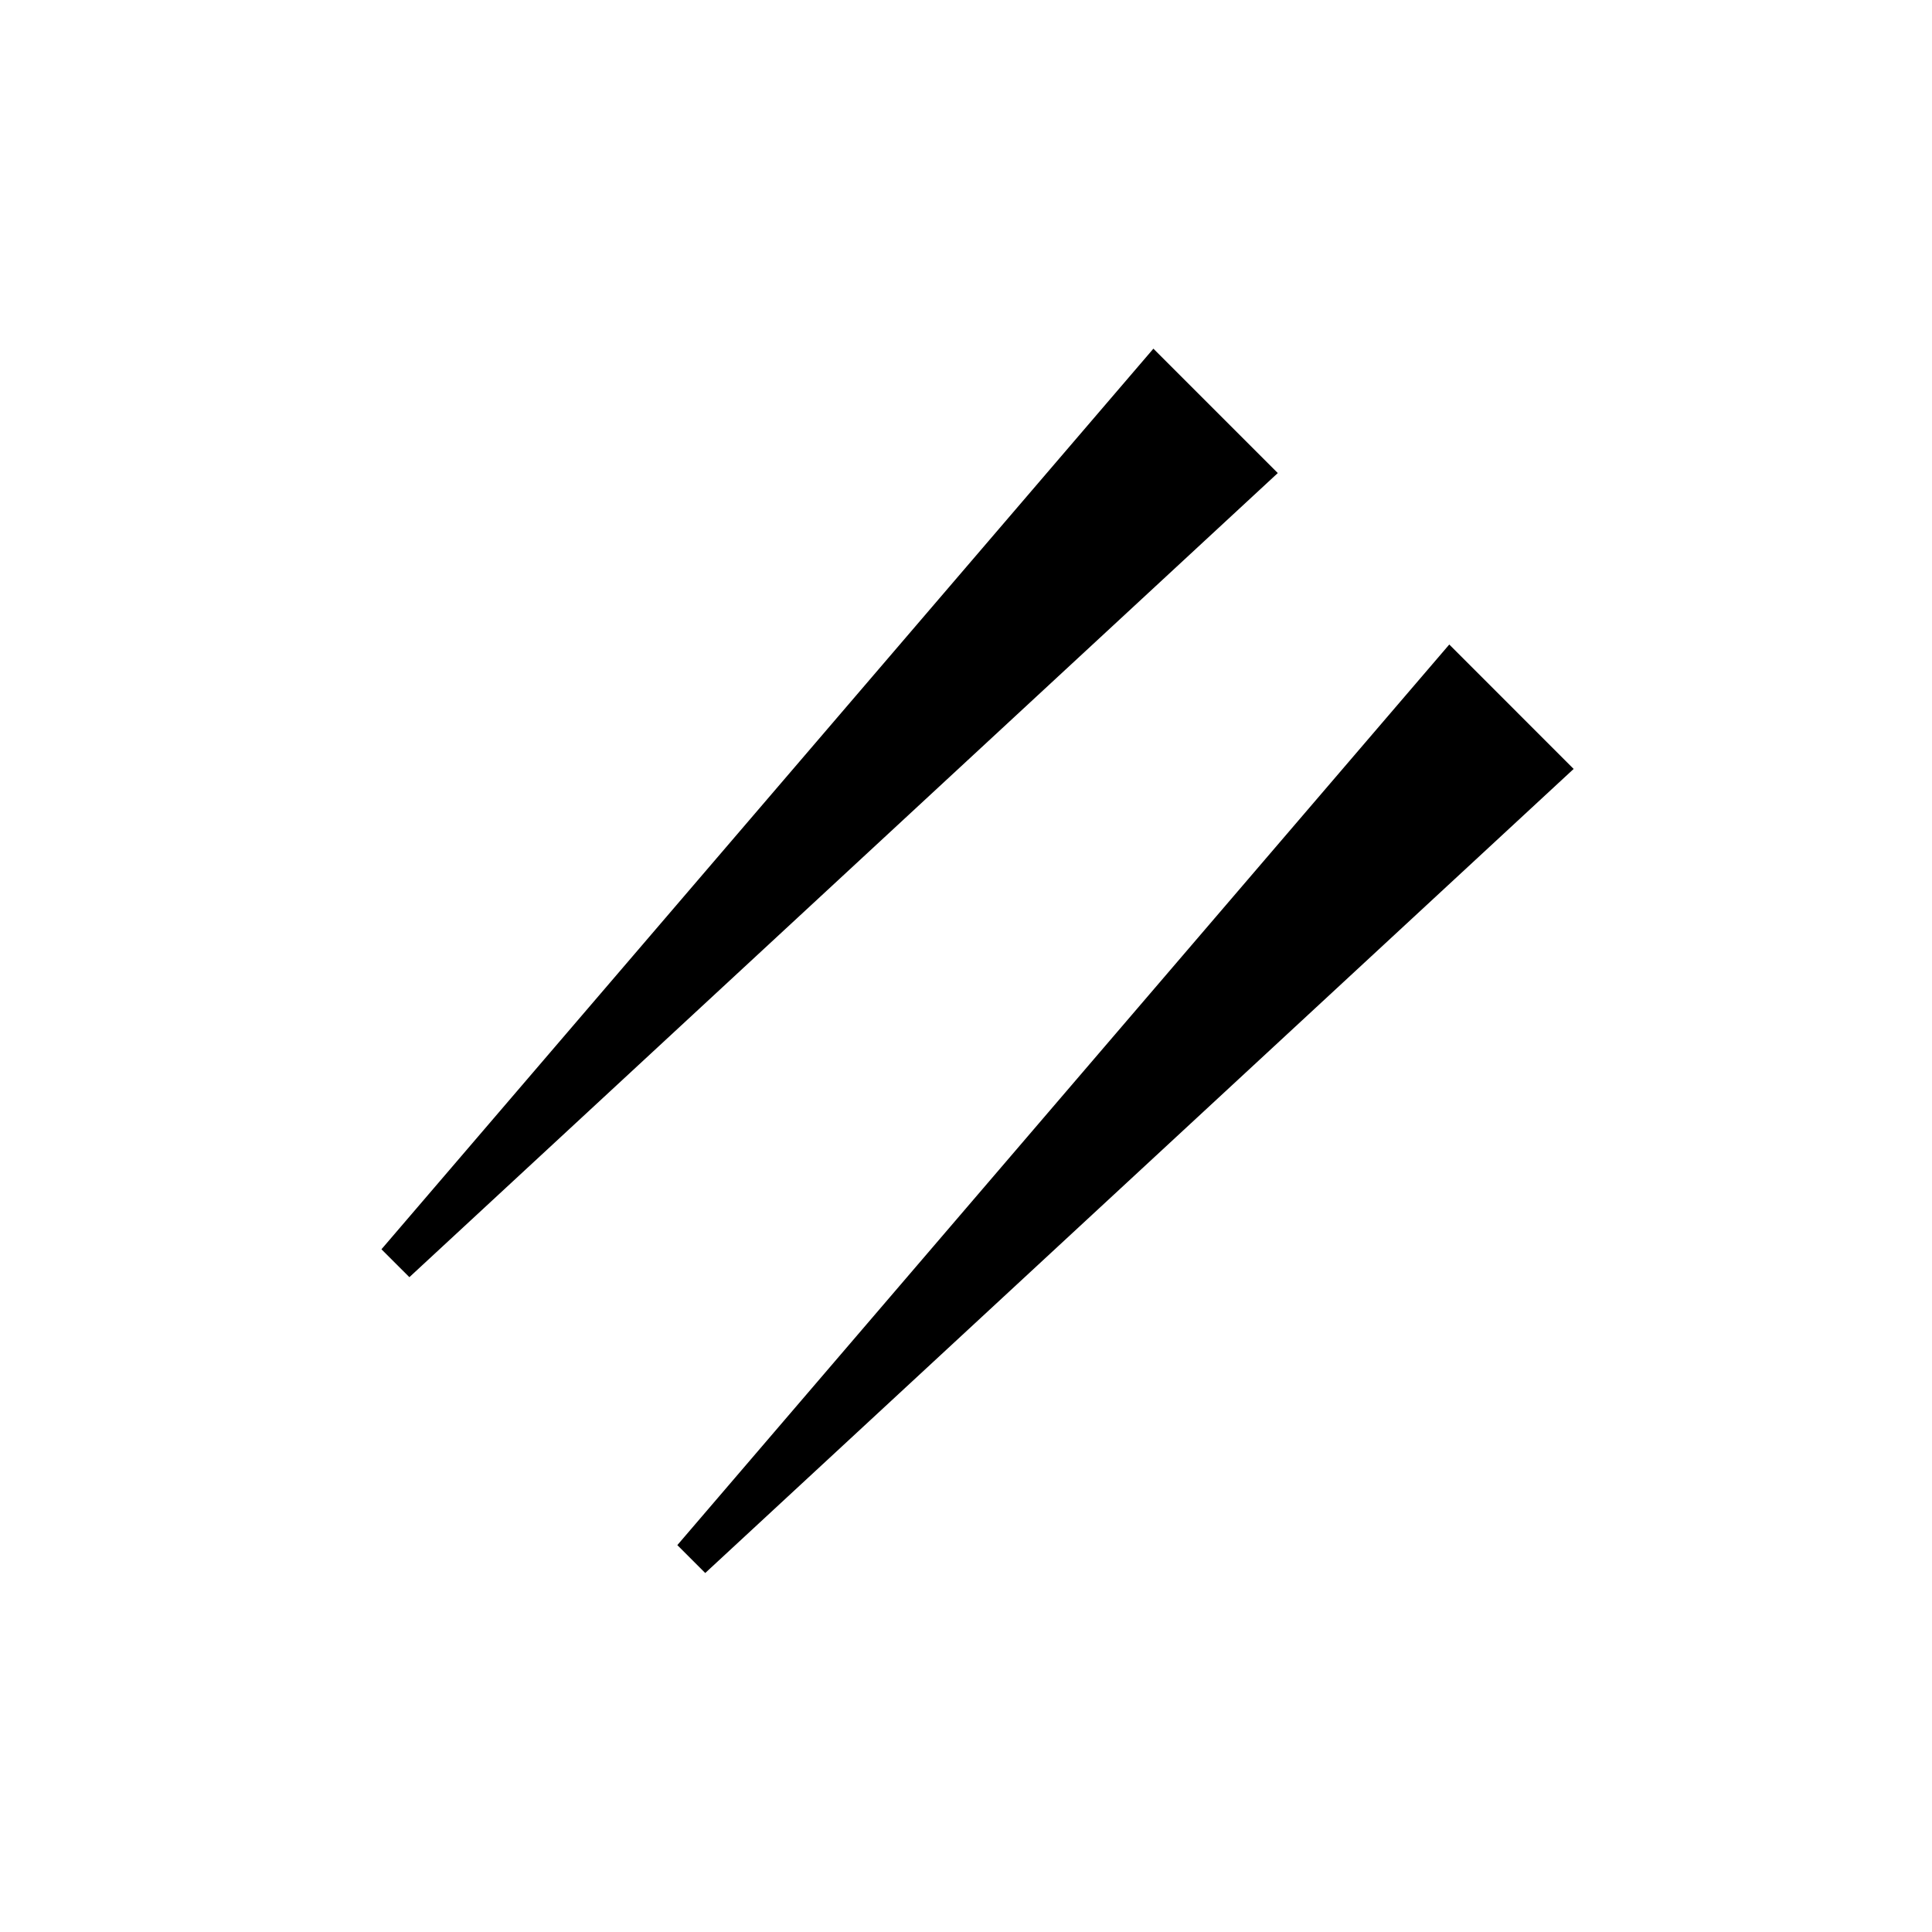
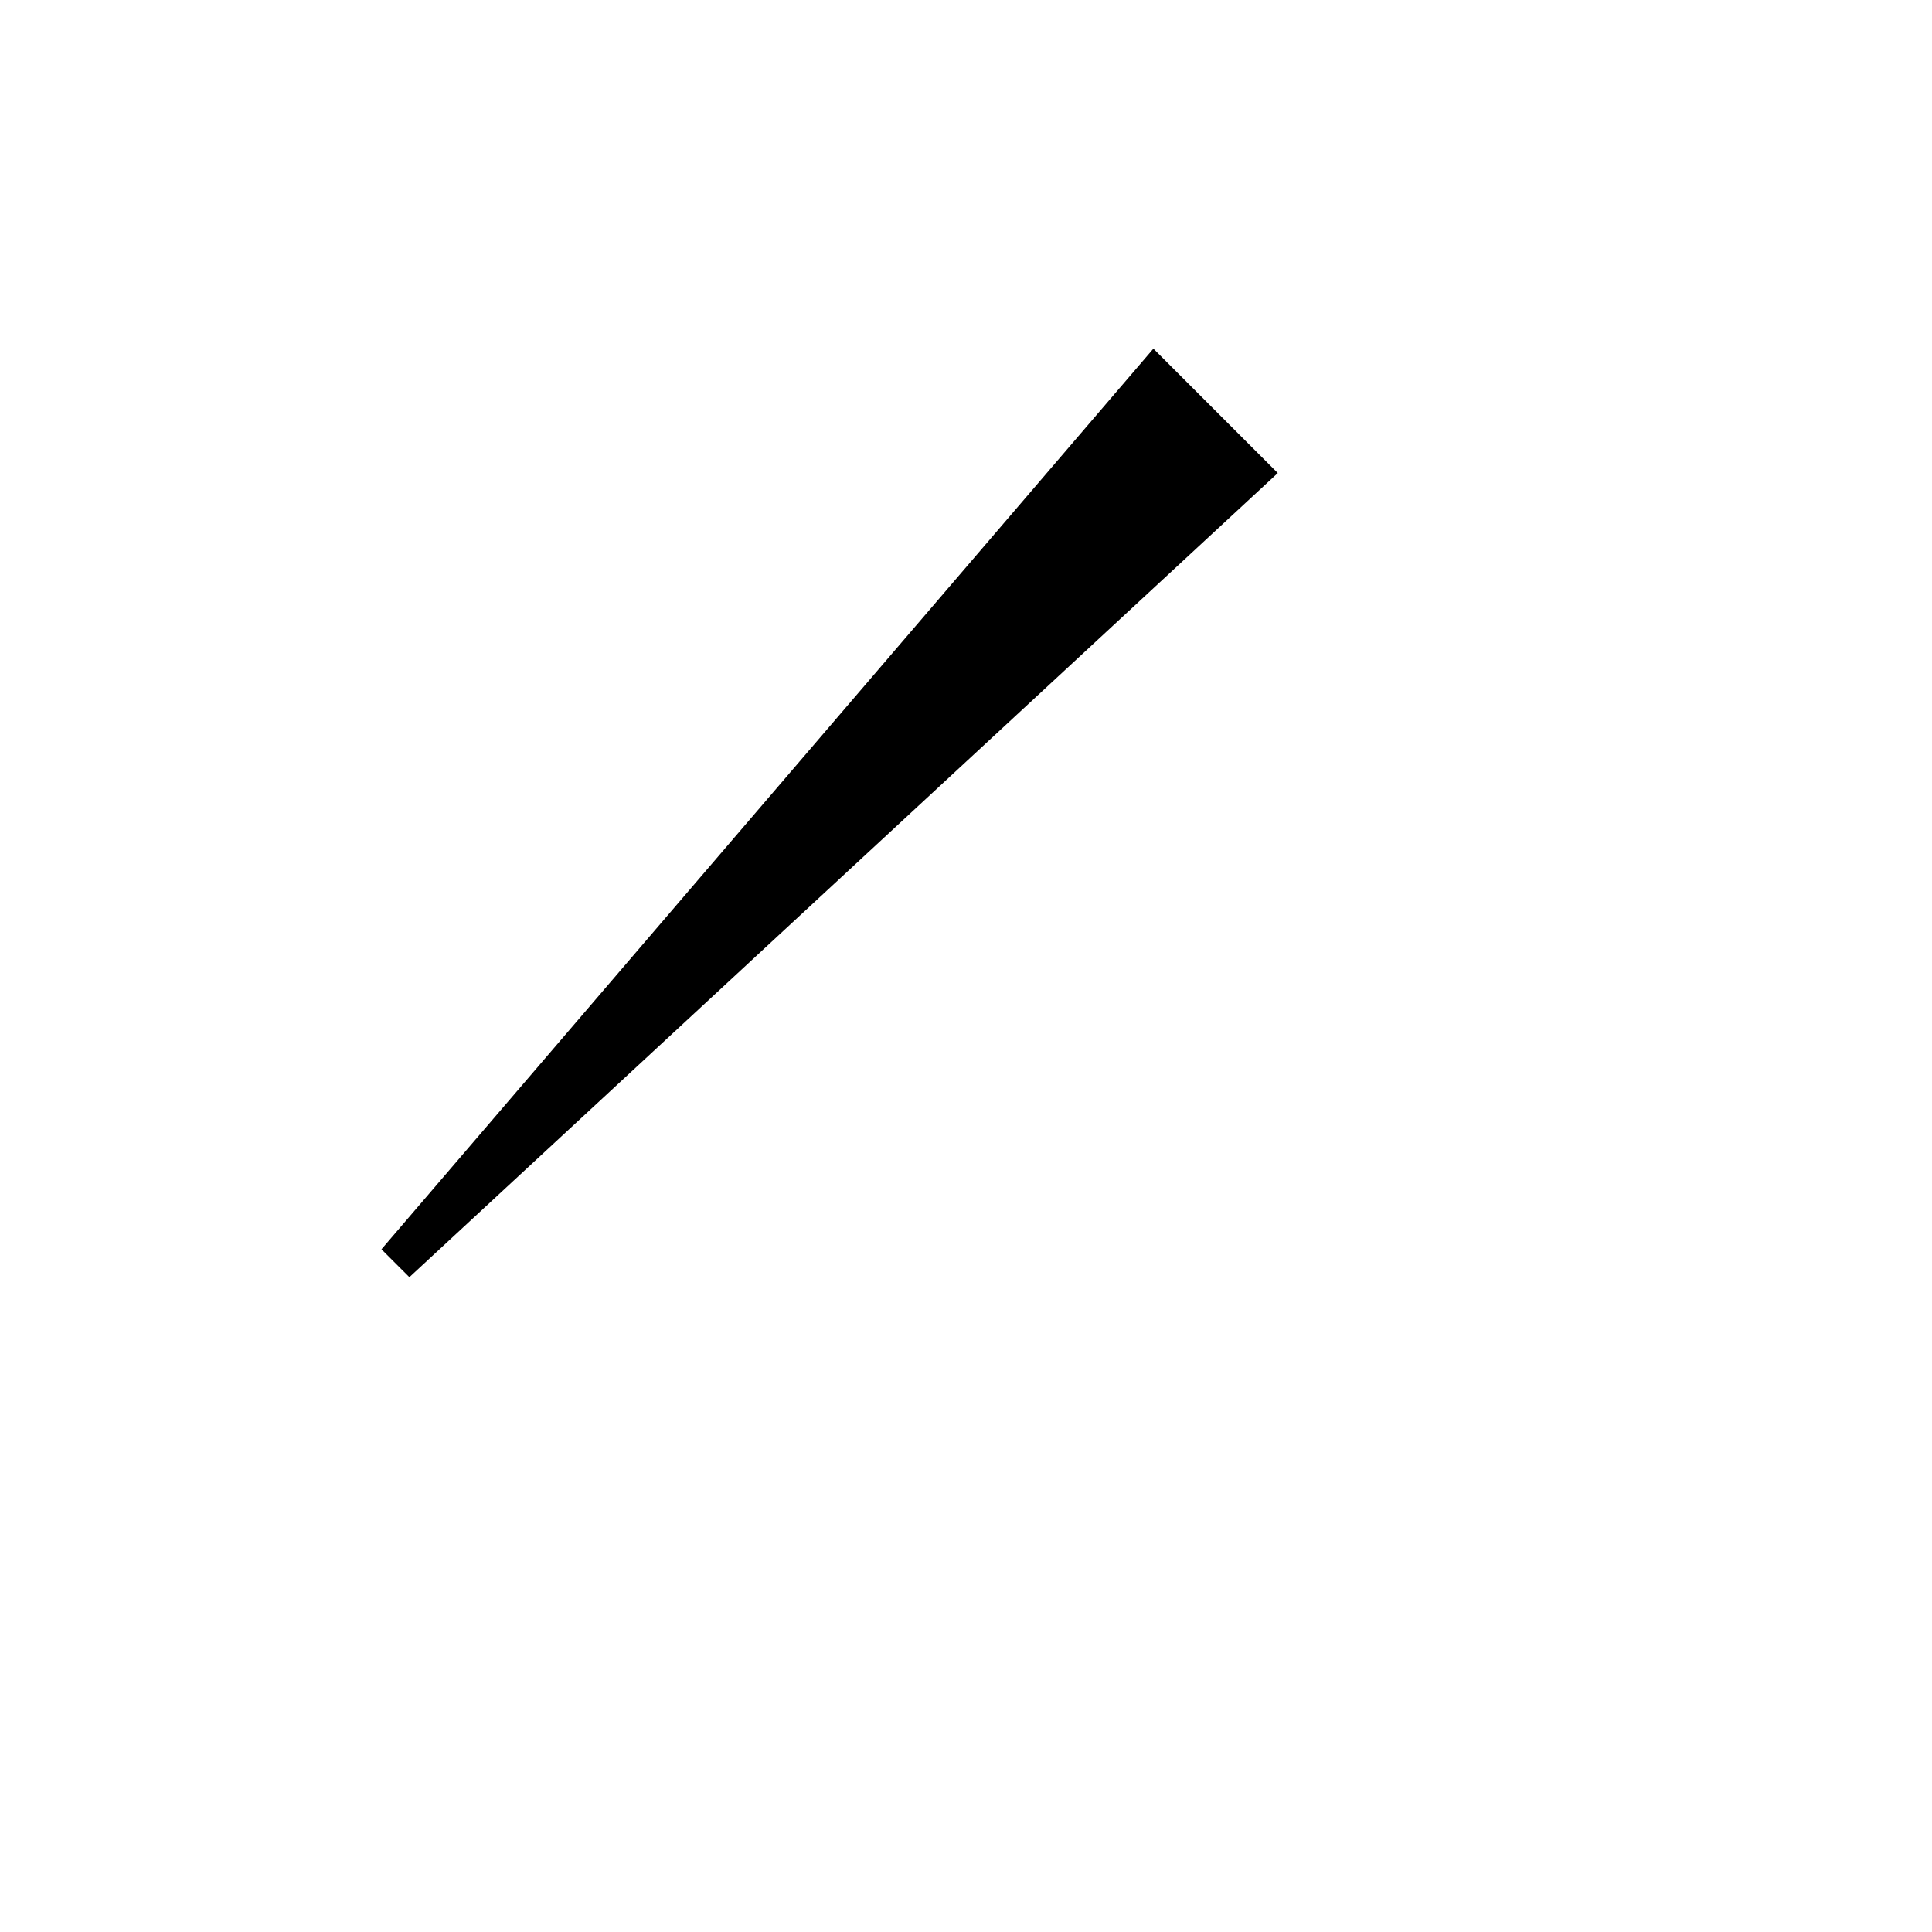
<svg xmlns="http://www.w3.org/2000/svg" fill="#000000" width="800px" height="800px" version="1.1" viewBox="144 144 512 512">
  <g>
-     <path d="m323.5 553.47 7.394 7.394 230.14-213.09-32.961-32.973z" />
    <path d="m245.09 475.07 7.398 7.394 230.14-213.1-32.965-32.965z" />
  </g>
</svg>